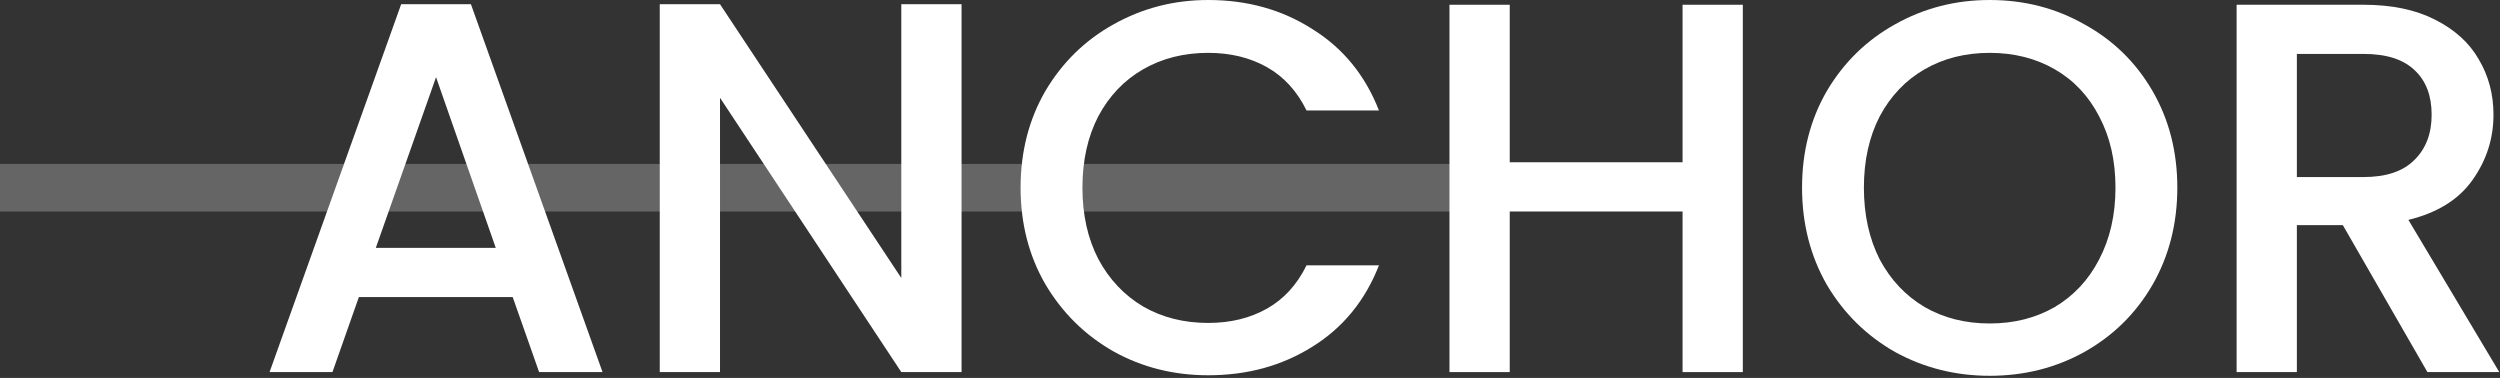
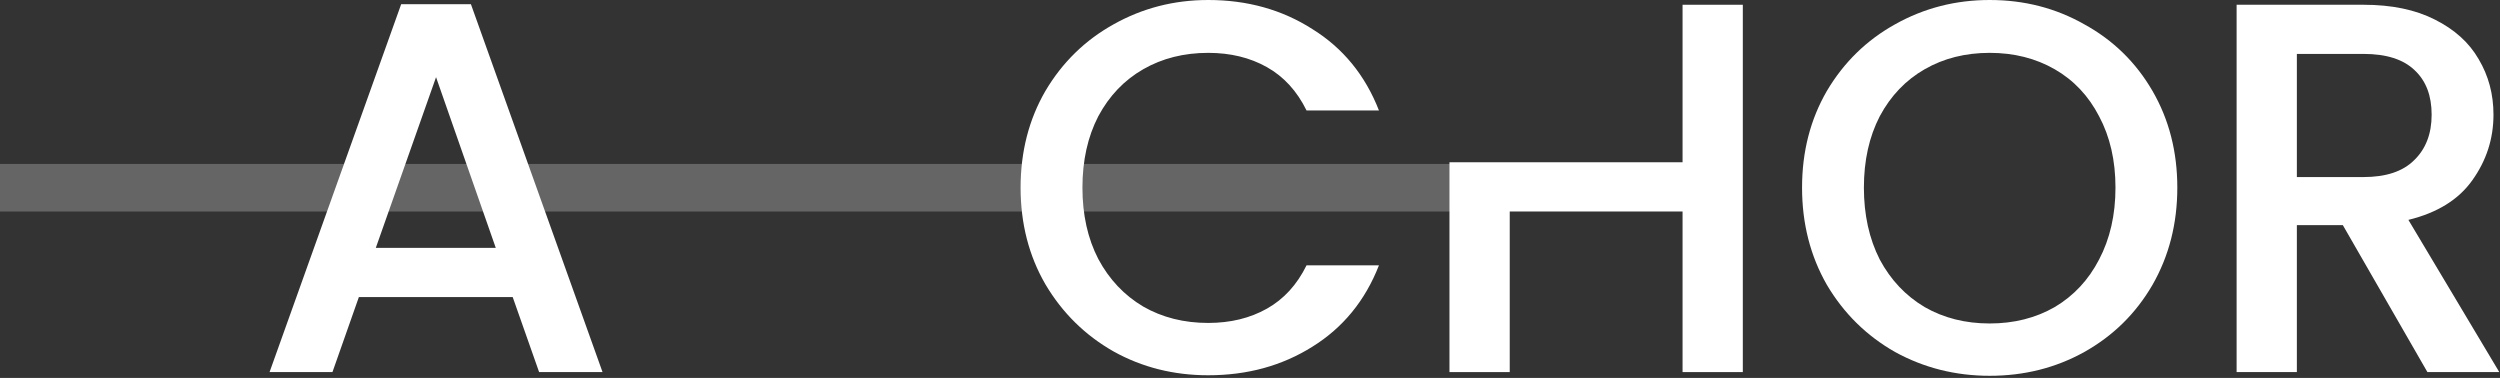
<svg xmlns="http://www.w3.org/2000/svg" width="946" height="143" viewBox="0 0 946 143" fill="none">
  <rect x="0" y="0" width="946" height="143" fill="#333333" stroke="none" />
  <rect y="62.039" width="638" height="18" fill="#AFAFAF" fill-opacity="0.4" />
  <path d="M194 112.4H135.8L125.8 140.8H102L151.8 1.6H178.2L228 140.8H204L194 112.4ZM187.6 93.8L165 29.2L142.2 93.8H187.6Z" fill="white" />
-   <path d="M363.853 140.8H341.053L272.453 37V140.8H249.653V1.6H272.453L341.053 105.2V1.6H363.853V140.8Z" fill="white" />
  <path d="M386.194 71C386.194 57.4 389.327 45.2 395.594 34.4C401.994 23.6 410.594 15.2 421.394 9.2C432.327 3.067 444.26 0 457.194 0C471.994 0 485.127 3.667 496.594 11C508.194 18.2 516.594 28.467 521.794 41.8H494.394C490.794 34.467 485.794 29 479.394 25.4C472.994 21.8 465.594 20 457.194 20C447.994 20 439.794 22.067 432.594 26.2C425.394 30.333 419.727 36.267 415.594 44C411.594 51.733 409.594 60.733 409.594 71C409.594 81.267 411.594 90.267 415.594 98C419.727 105.733 425.394 111.733 432.594 116C439.794 120.133 447.994 122.2 457.194 122.2C465.594 122.2 472.994 120.4 479.394 116.8C485.794 113.2 490.794 107.733 494.394 100.4H521.794C516.594 113.733 508.194 124 496.594 131.2C485.127 138.4 471.994 142 457.194 142C444.127 142 432.194 139 421.394 133C410.594 126.867 401.994 118.4 395.594 107.6C389.327 96.8 386.194 84.6 386.194 71Z" fill="white" />
-   <path d="M659.481 1.8V140.8H636.681V80H571.281V140.8H548.481V1.8H571.281V61.4H636.681V1.8H659.481Z" fill="white" />
+   <path d="M659.481 1.8V140.8H636.681V80H571.281V140.8H548.481V1.8V61.4H636.681V1.8H659.481Z" fill="white" />
  <path d="M752.897 142.2C739.964 142.2 728.03 139.2 717.097 133.2C706.297 127.067 697.697 118.6 691.297 107.8C685.03 96.867 681.897 84.6 681.897 71C681.897 57.4 685.03 45.2 691.297 34.4C697.697 23.6 706.297 15.2 717.097 9.2C728.03 3.067 739.964 0 752.897 0C765.964 0 777.897 3.067 788.697 9.2C799.63 15.2 808.23 23.6 814.497 34.4C820.764 45.2 823.897 57.4 823.897 71C823.897 84.6 820.764 96.867 814.497 107.8C808.23 118.6 799.63 127.067 788.697 133.2C777.897 139.2 765.964 142.2 752.897 142.2ZM752.897 122.4C762.097 122.4 770.297 120.333 777.497 116.2C784.697 111.933 790.297 105.933 794.297 98.2C798.43 90.333 800.497 81.267 800.497 71C800.497 60.733 798.43 51.733 794.297 44C790.297 36.267 784.697 30.333 777.497 26.2C770.297 22.067 762.097 20 752.897 20C743.697 20 735.497 22.067 728.297 26.2C721.097 30.333 715.43 36.267 711.297 44C707.297 51.733 705.297 60.733 705.297 71C705.297 81.267 707.297 90.333 711.297 98.2C715.43 105.933 721.097 111.933 728.297 116.2C735.497 120.333 743.697 122.4 752.897 122.4Z" fill="white" />
  <path d="M918.533 140.8L886.533 85.2H869.133V140.8H846.333V1.8H894.333C904.999 1.8 913.999 3.667 921.333 7.4C928.799 11.133 934.333 16.133 937.933 22.4C941.666 28.667 943.533 35.667 943.533 43.4C943.533 52.467 940.866 60.733 935.533 68.2C930.333 75.533 922.266 80.533 911.333 83.2L945.733 140.8H918.533ZM869.133 67H894.333C902.866 67 909.266 64.867 913.533 60.6C917.933 56.333 920.133 50.6 920.133 43.4C920.133 36.2 917.999 30.6 913.733 26.6C909.466 22.467 902.999 20.4 894.333 20.4H869.133V67Z" fill="white" />
</svg>